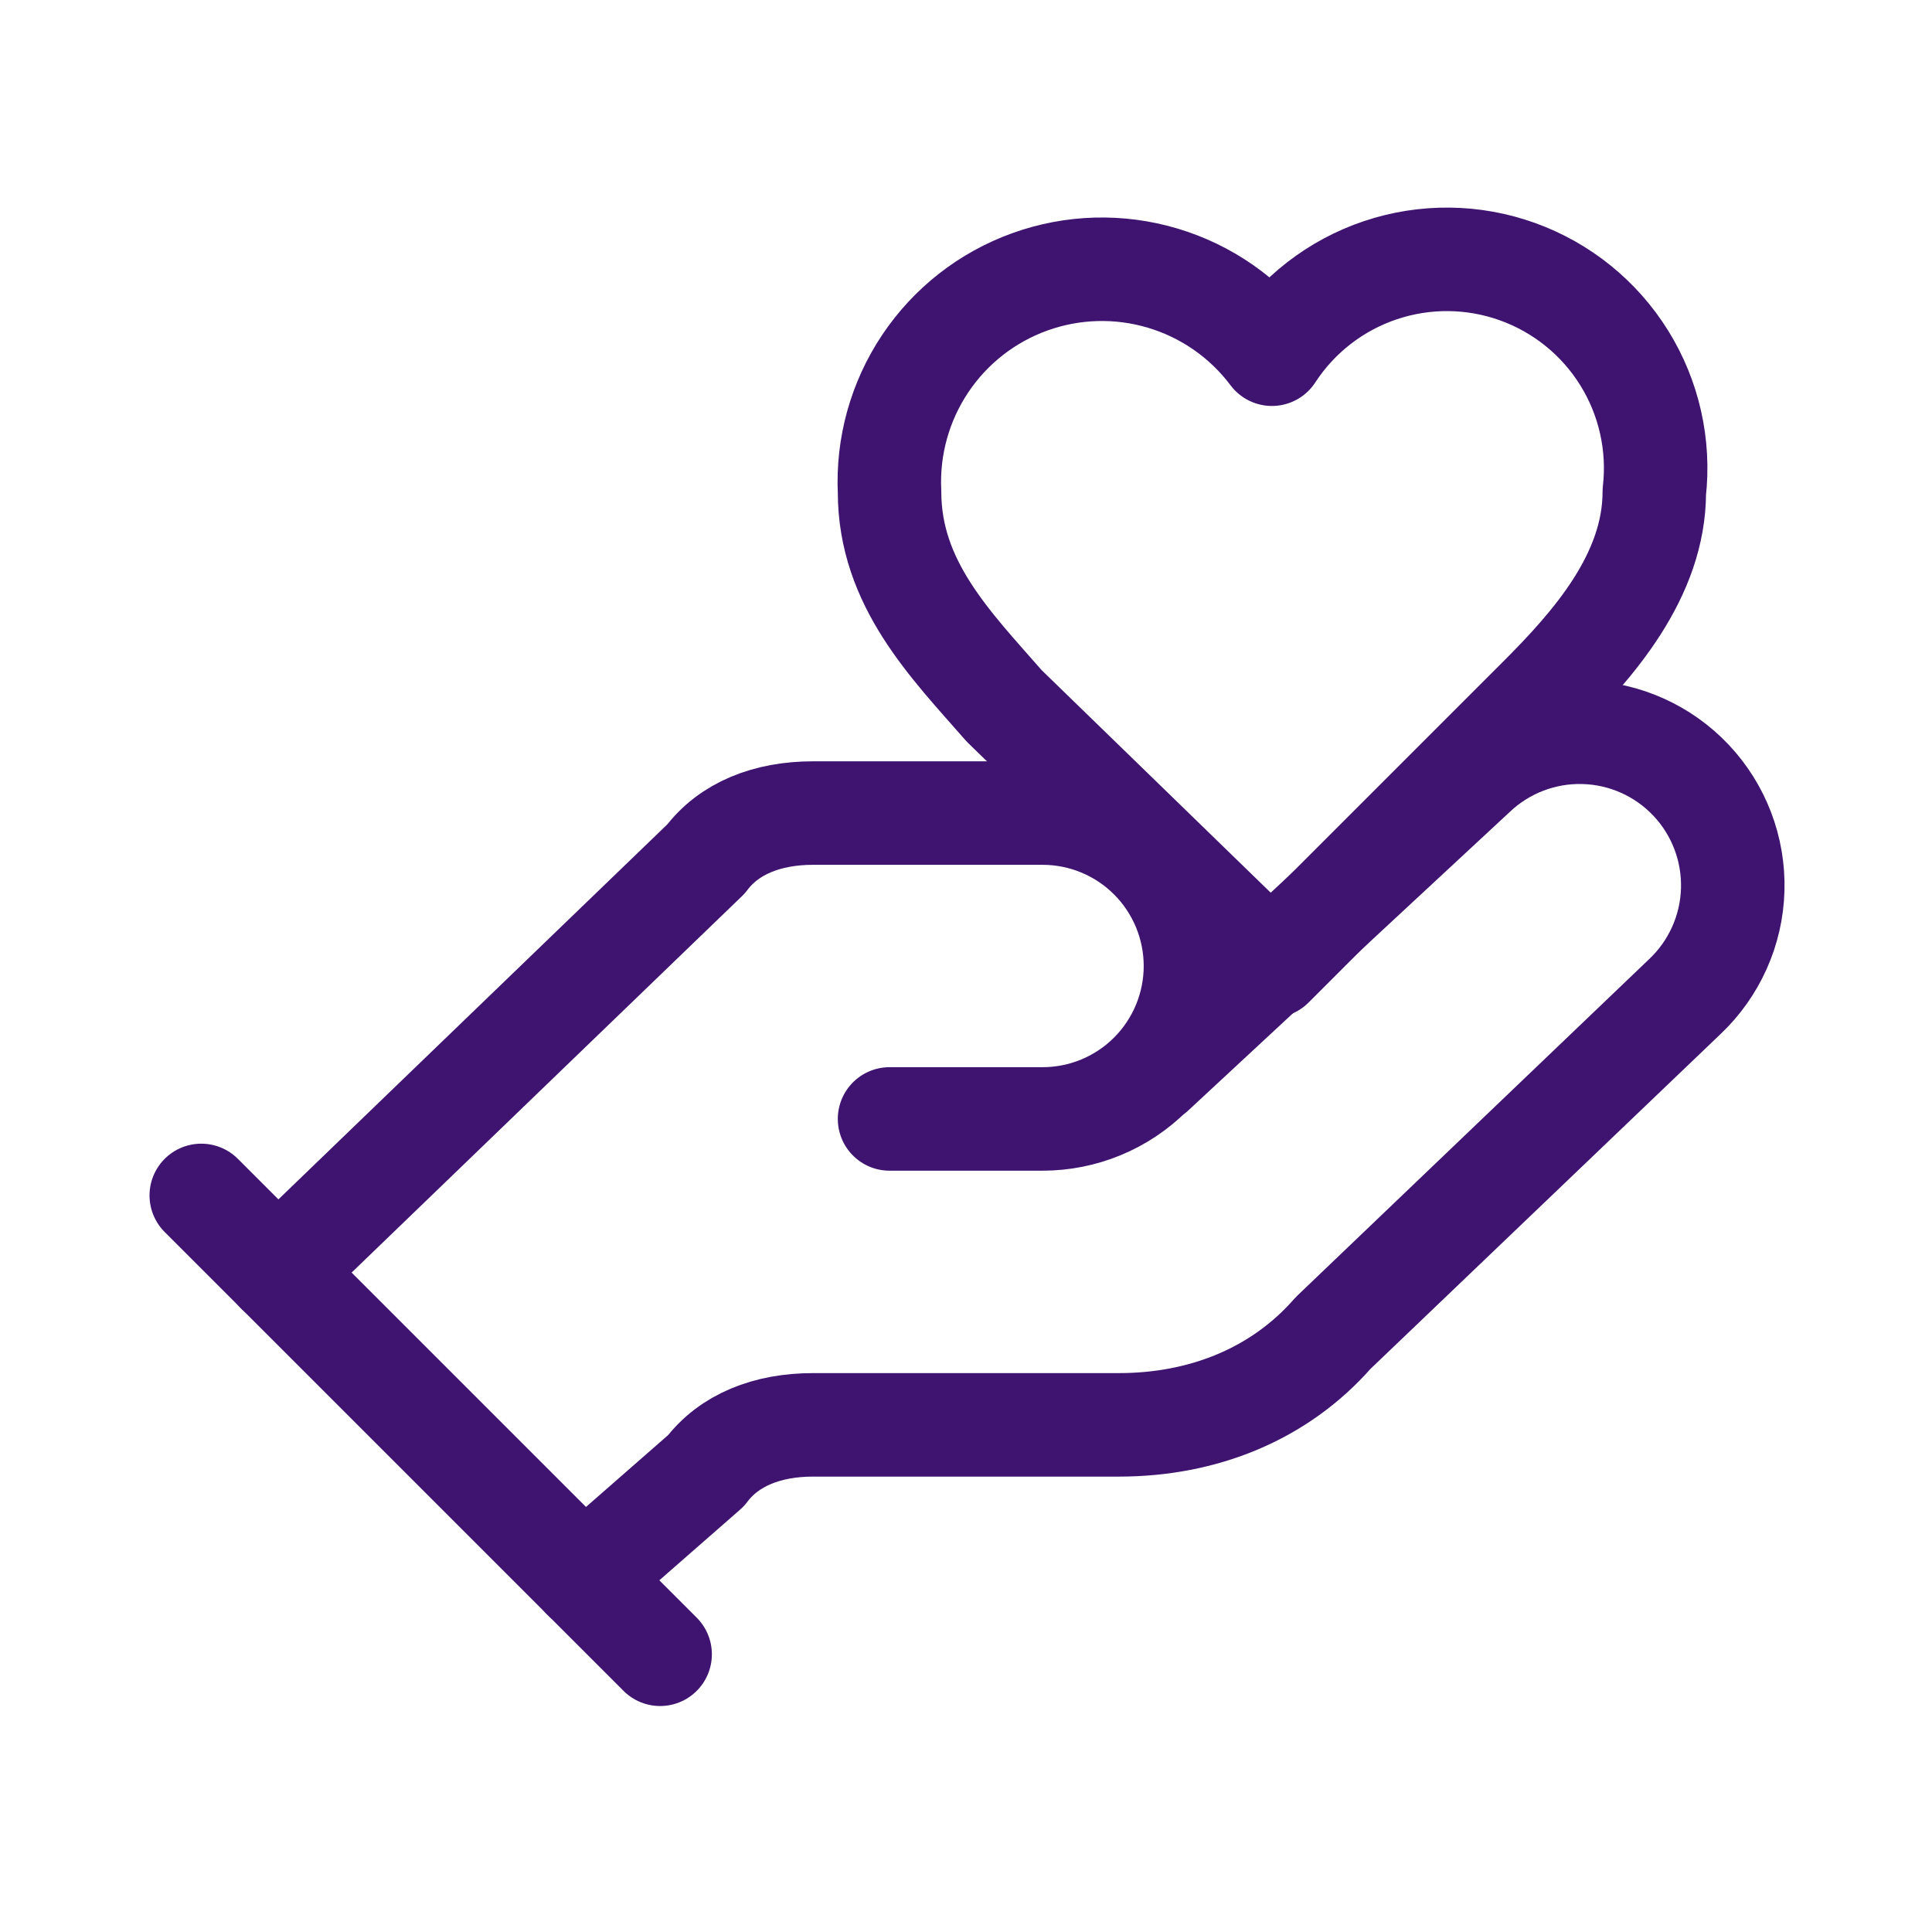
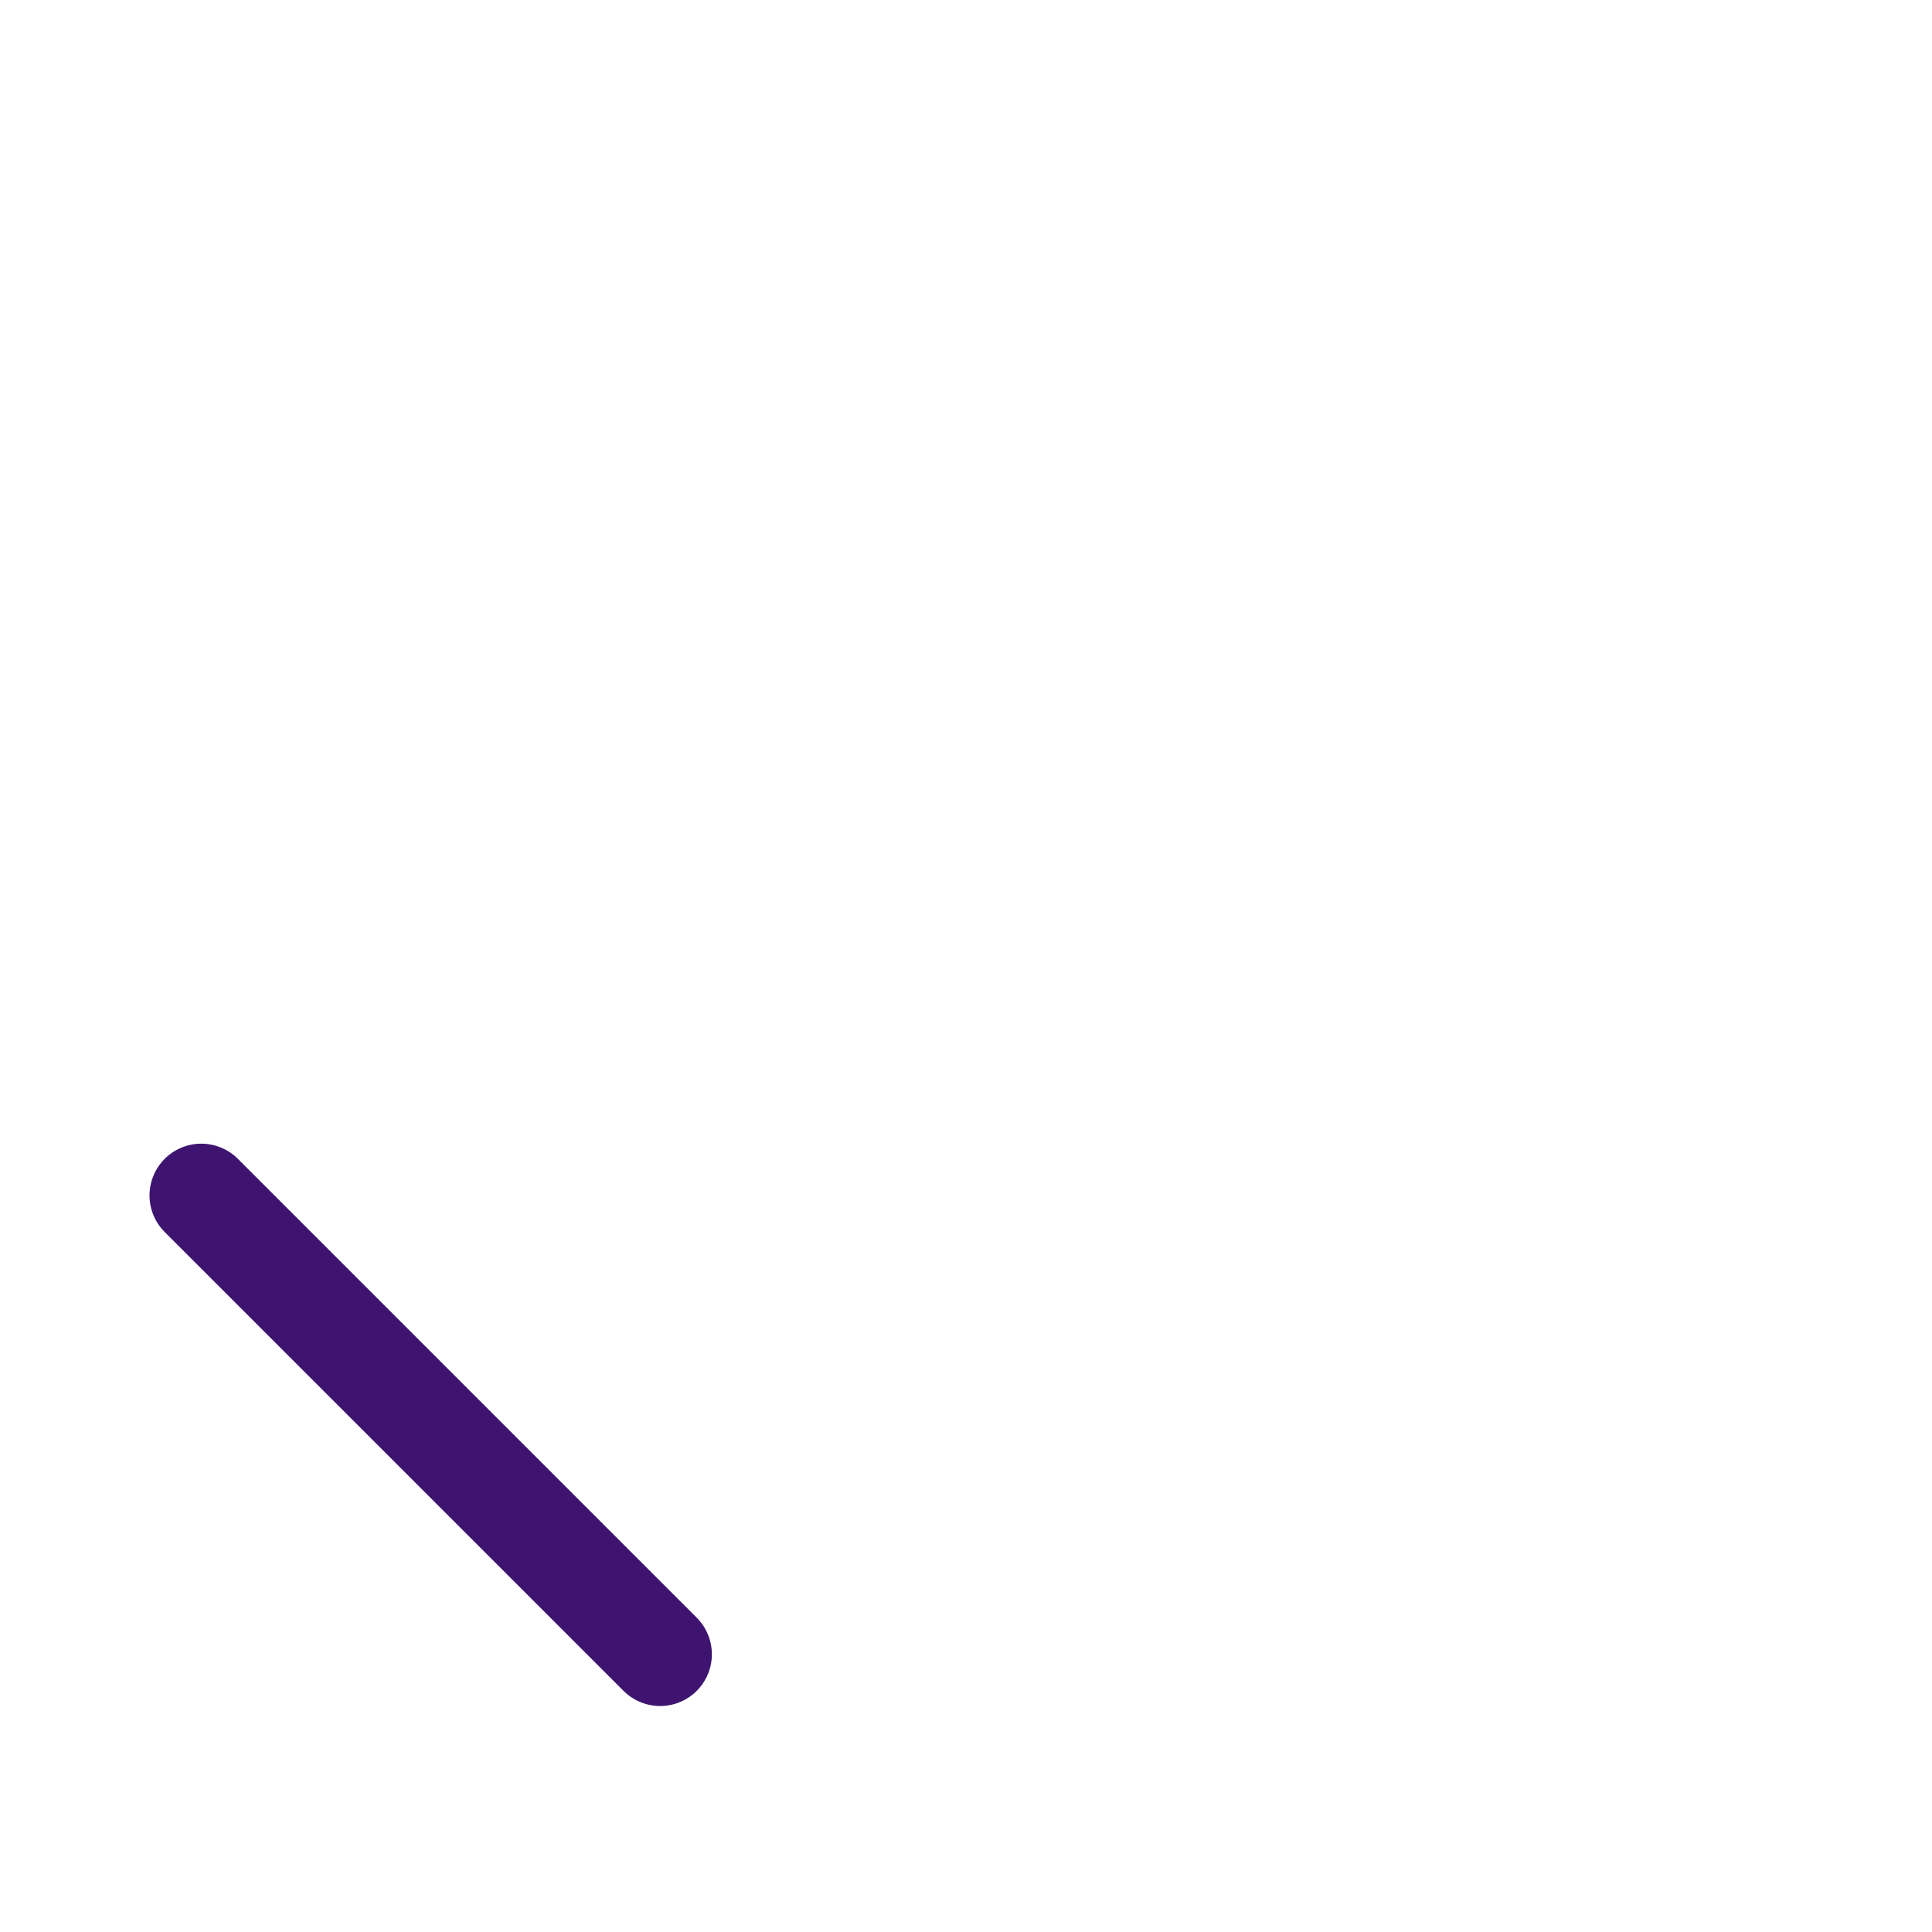
<svg xmlns="http://www.w3.org/2000/svg" width="56" height="56" viewBox="0 0 56 56" fill="none">
-   <path d="M25.784 32.433H30.217C30.8 32.433 31.376 32.319 31.914 32.096C32.452 31.873 32.941 31.547 33.352 31.135C33.764 30.723 34.09 30.234 34.313 29.697C34.536 29.159 34.651 28.582 34.651 28C34.651 27.418 34.536 26.841 34.313 26.303C34.09 25.765 33.764 25.277 33.352 24.865C32.941 24.453 32.452 24.127 31.914 23.904C31.376 23.681 30.8 23.567 30.217 23.567H23.567C22.237 23.567 21.129 24.01 20.464 24.897L8.051 36.867" stroke="#3E1470" stroke-width="3" stroke-linecap="round" stroke-linejoin="round" />
-   <path d="M16.916 45.733L20.463 42.63C21.128 41.743 22.236 41.3 23.566 41.3H32.433C34.871 41.3 37.088 40.413 38.639 38.64L48.836 28.887C49.691 28.078 50.191 26.963 50.224 25.787C50.257 24.61 49.822 23.469 49.013 22.613C48.205 21.758 47.09 21.259 45.913 21.226C44.737 21.192 43.596 21.628 42.74 22.436L33.43 31.081" stroke="#3E1470" stroke-width="3" stroke-linecap="round" stroke-linejoin="round" />
  <path d="M5.834 34.65L19.134 47.95" stroke="#3E1470" stroke-width="3" stroke-linecap="round" stroke-linejoin="round" />
-   <path d="M44.626 20.242C46.178 18.69 47.951 16.695 47.951 14.257C48.106 12.902 47.799 11.535 47.08 10.377C46.36 9.218 45.271 8.337 43.988 7.875C42.706 7.413 41.304 7.398 40.012 7.832C38.719 8.266 37.611 9.124 36.867 10.267C36.076 9.213 34.968 8.44 33.705 8.063C32.443 7.685 31.092 7.722 29.852 8.169C28.612 8.615 27.548 9.447 26.816 10.543C26.084 11.639 25.722 12.94 25.784 14.257C25.784 16.917 27.558 18.69 29.109 20.463L36.867 28L44.626 20.242Z" stroke="#3E1470" stroke-width="3" stroke-linecap="round" stroke-linejoin="round" />
</svg>